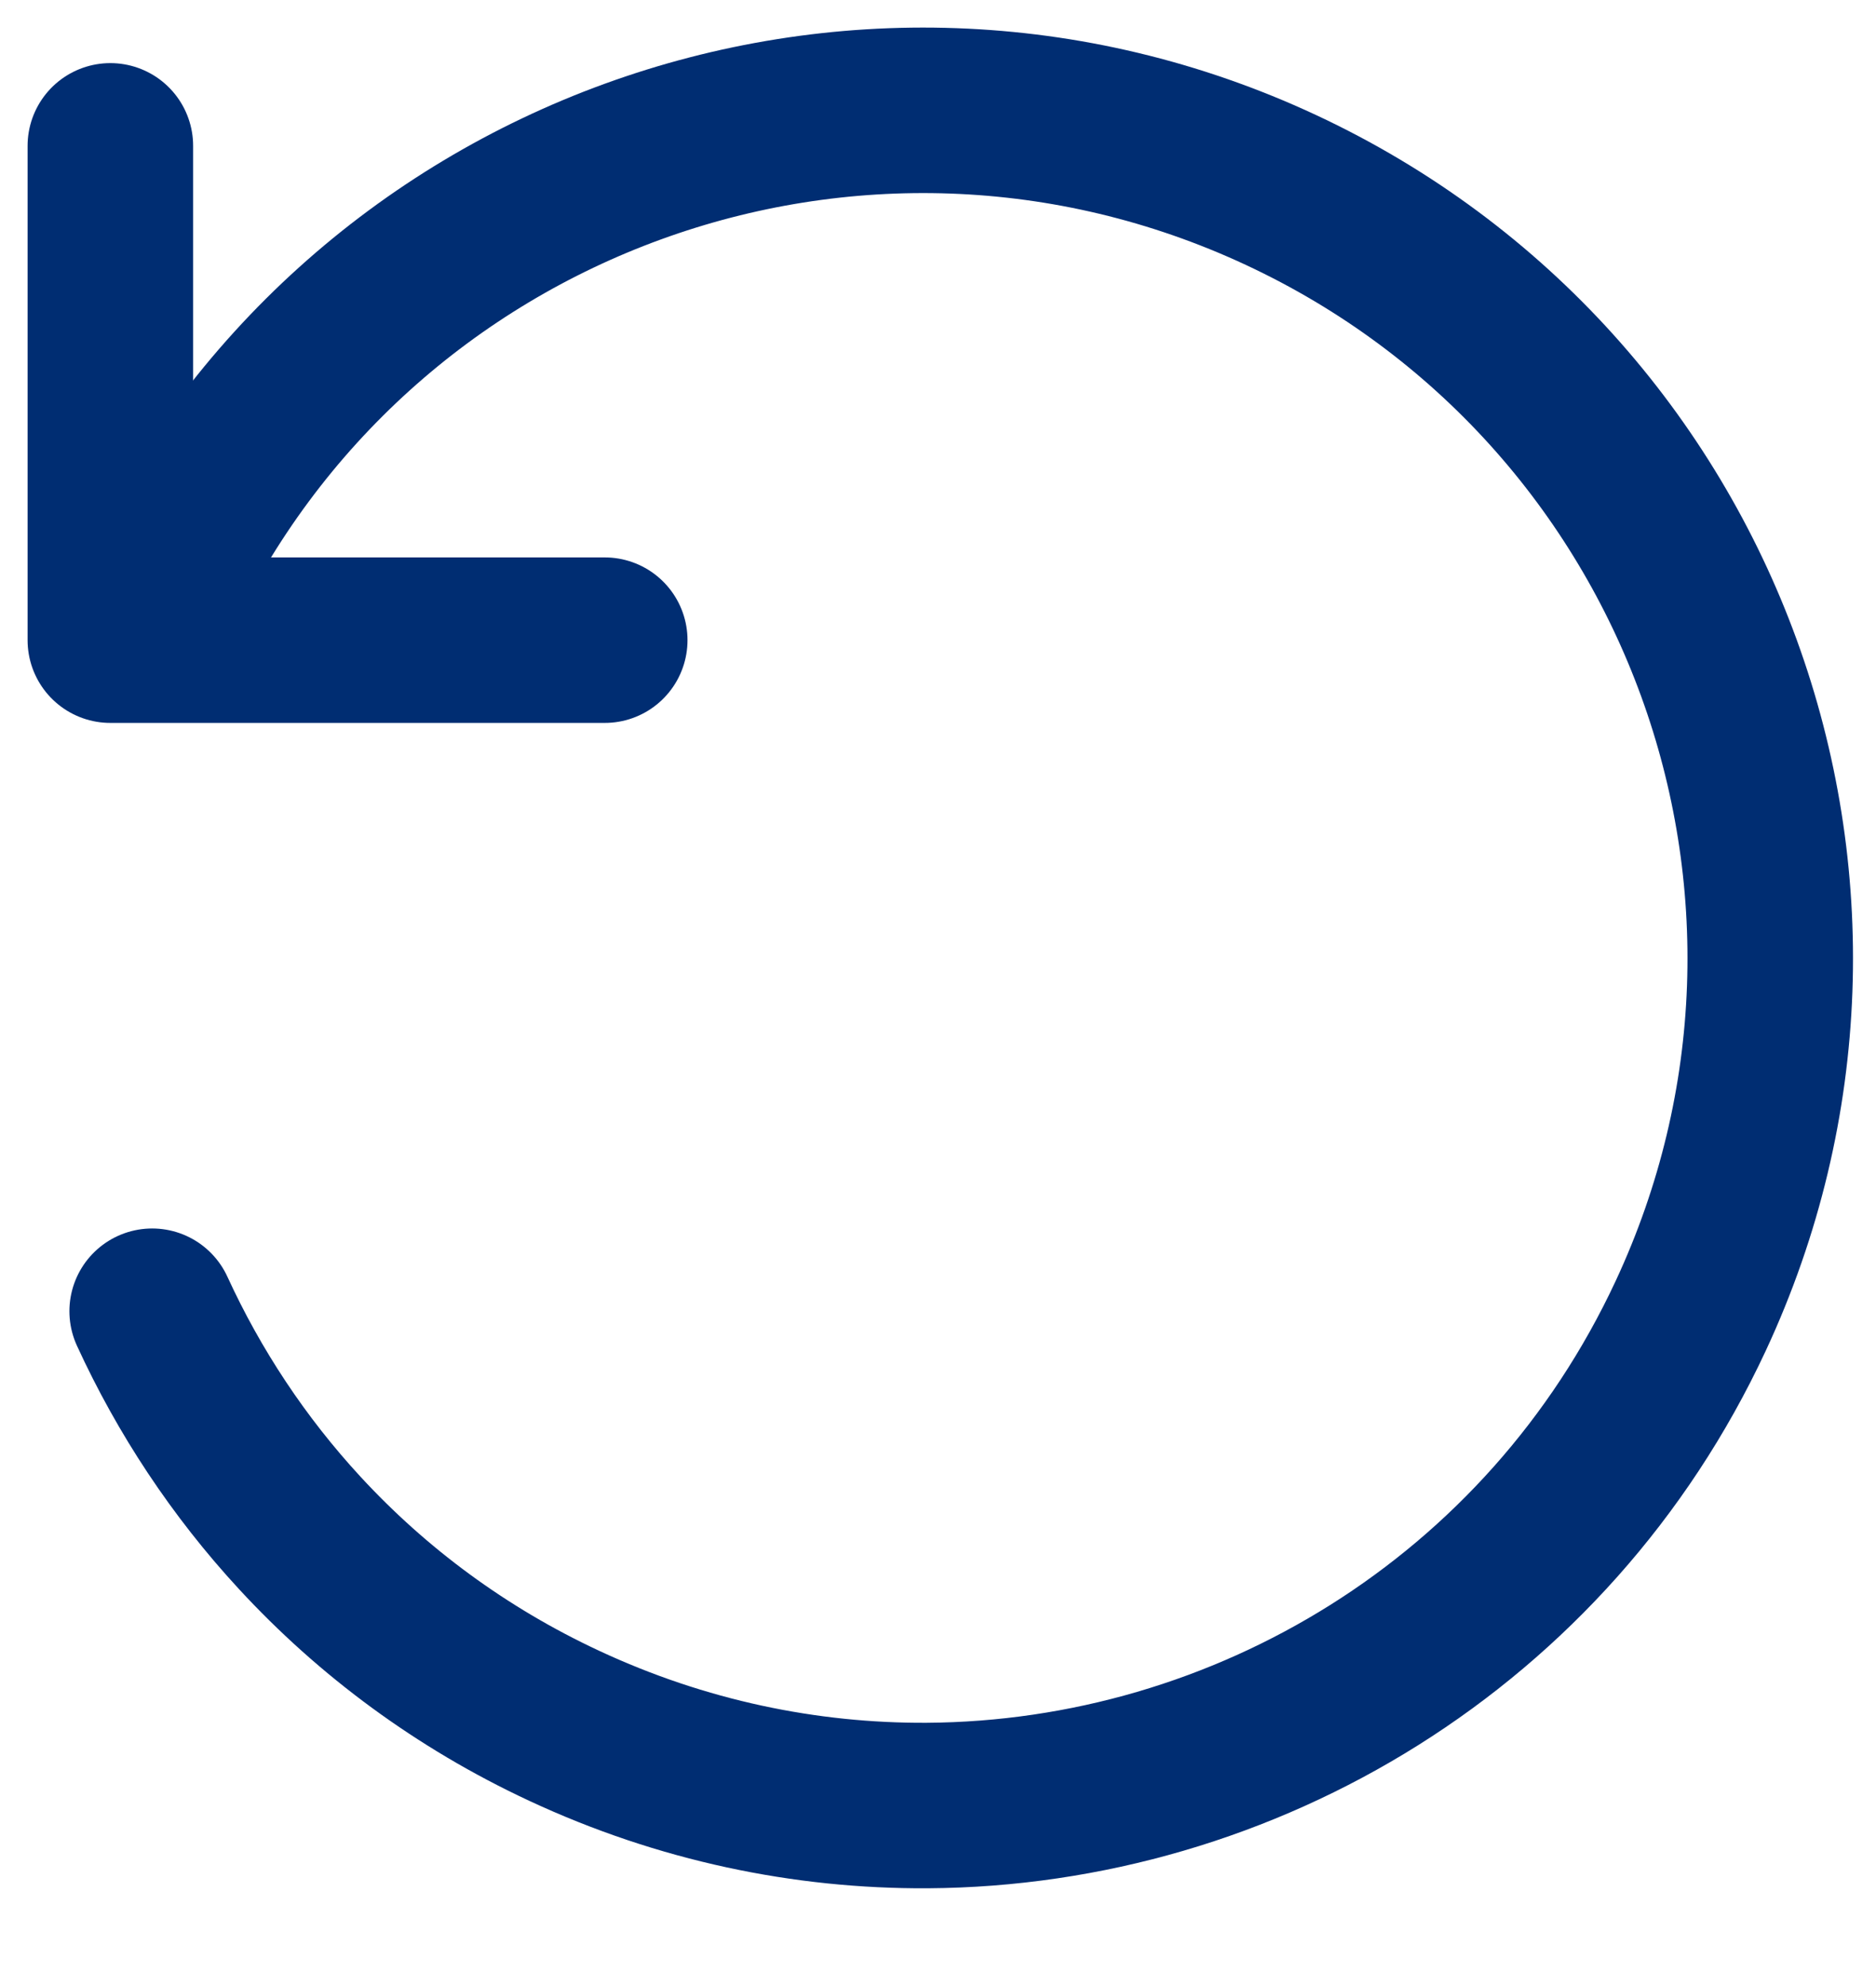
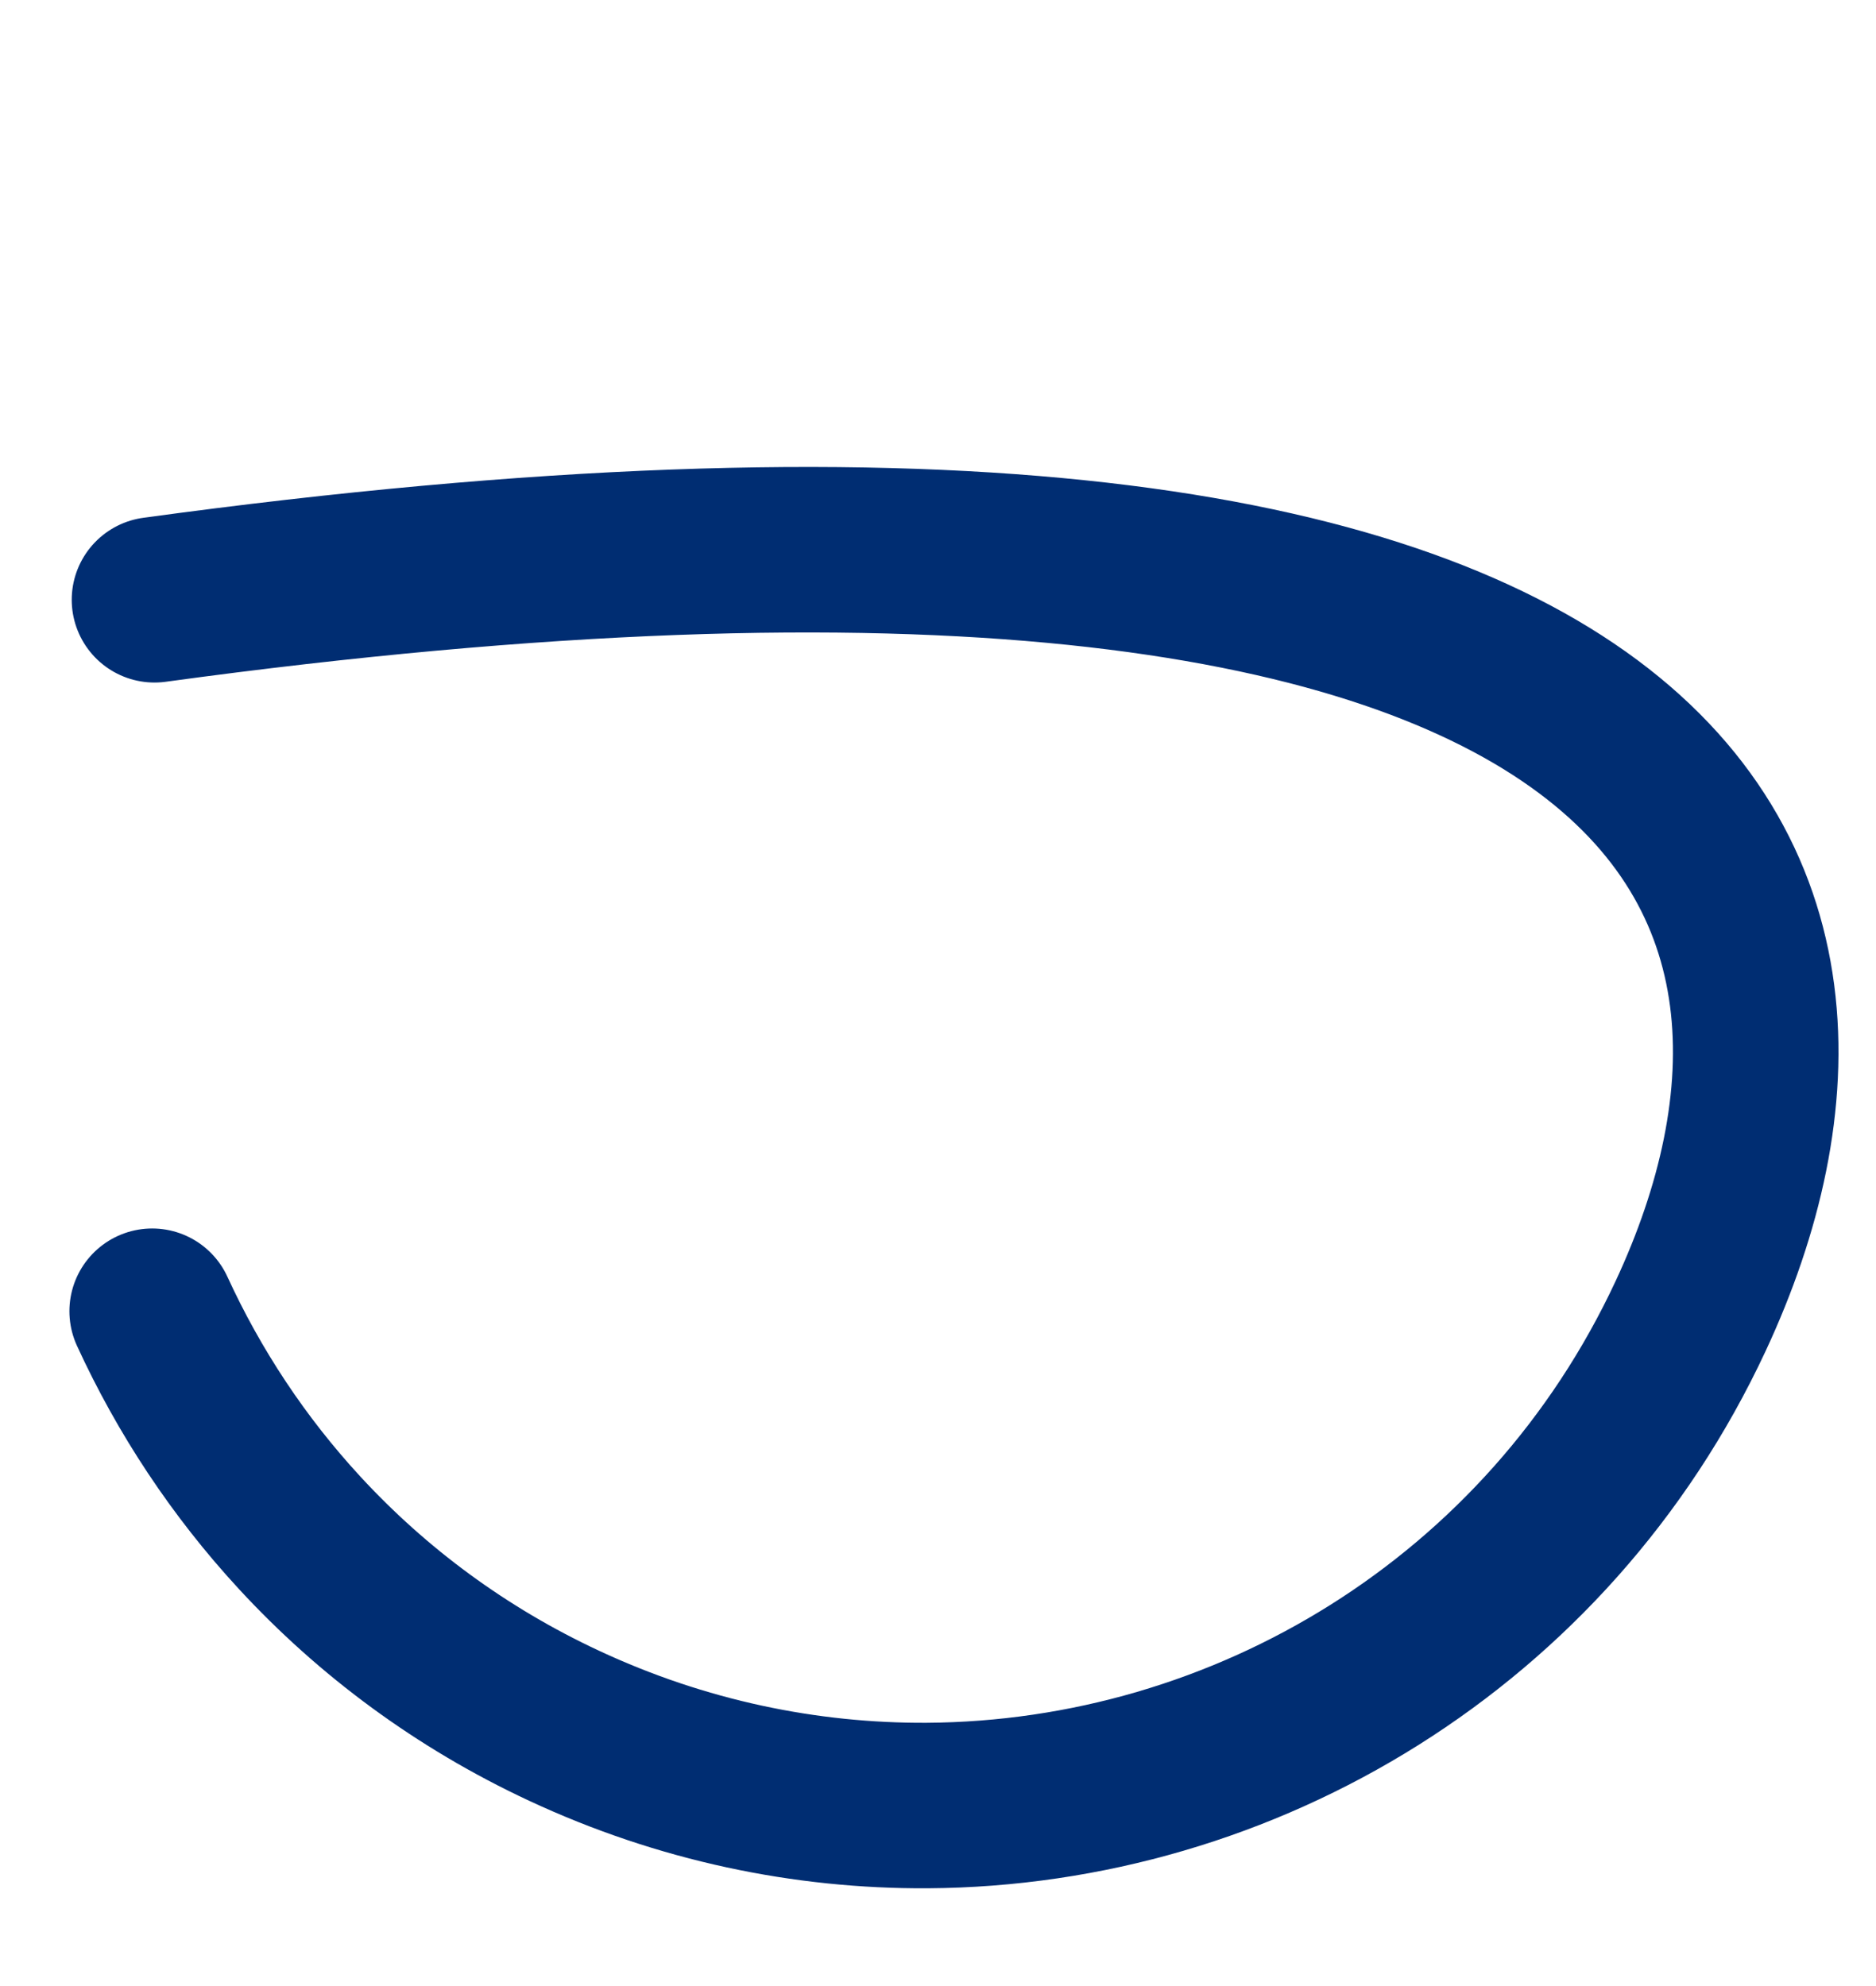
<svg xmlns="http://www.w3.org/2000/svg" width="17px" height="18px" viewBox="0 0 17 18" version="1.1">
  <title>C2850FED-CE8C-4FA6-AA10-D41544D5B861</title>
  <g id="Quiz" stroke="none" stroke-width="1" fill="none" fill-rule="evenodd" stroke-linecap="round" stroke-linejoin="round">
    <g id="SSB-Quiz-Result-320" transform="translate(-93, -722)" stroke="#002D72" stroke-width="1.5">
      <g id="icon-start-over" transform="translate(94, 723)">
-         <path d="M0.4,4.436 C2.192,0.592 6.762,-1.071 10.606,0.721 C14.45,2.514 16.113,7.083 14.32,10.928 C13.025,13.706 10.278,15.346 7.402,15.364 C6.3,15.37 5.18,15.139 4.114,14.642 C3.18,14.207 2.375,13.607 1.717,12.894 C1.163,12.294 0.714,11.614 0.379,10.884" id="Oval" />
-         <polyline id="Rectangle" points="0 0.322 0 4.802 4.48 4.802" />
+         <path d="M0.4,4.436 C14.45,2.514 16.113,7.083 14.32,10.928 C13.025,13.706 10.278,15.346 7.402,15.364 C6.3,15.37 5.18,15.139 4.114,14.642 C3.18,14.207 2.375,13.607 1.717,12.894 C1.163,12.294 0.714,11.614 0.379,10.884" id="Oval" />
      </g>
    </g>
  </g>
</svg>